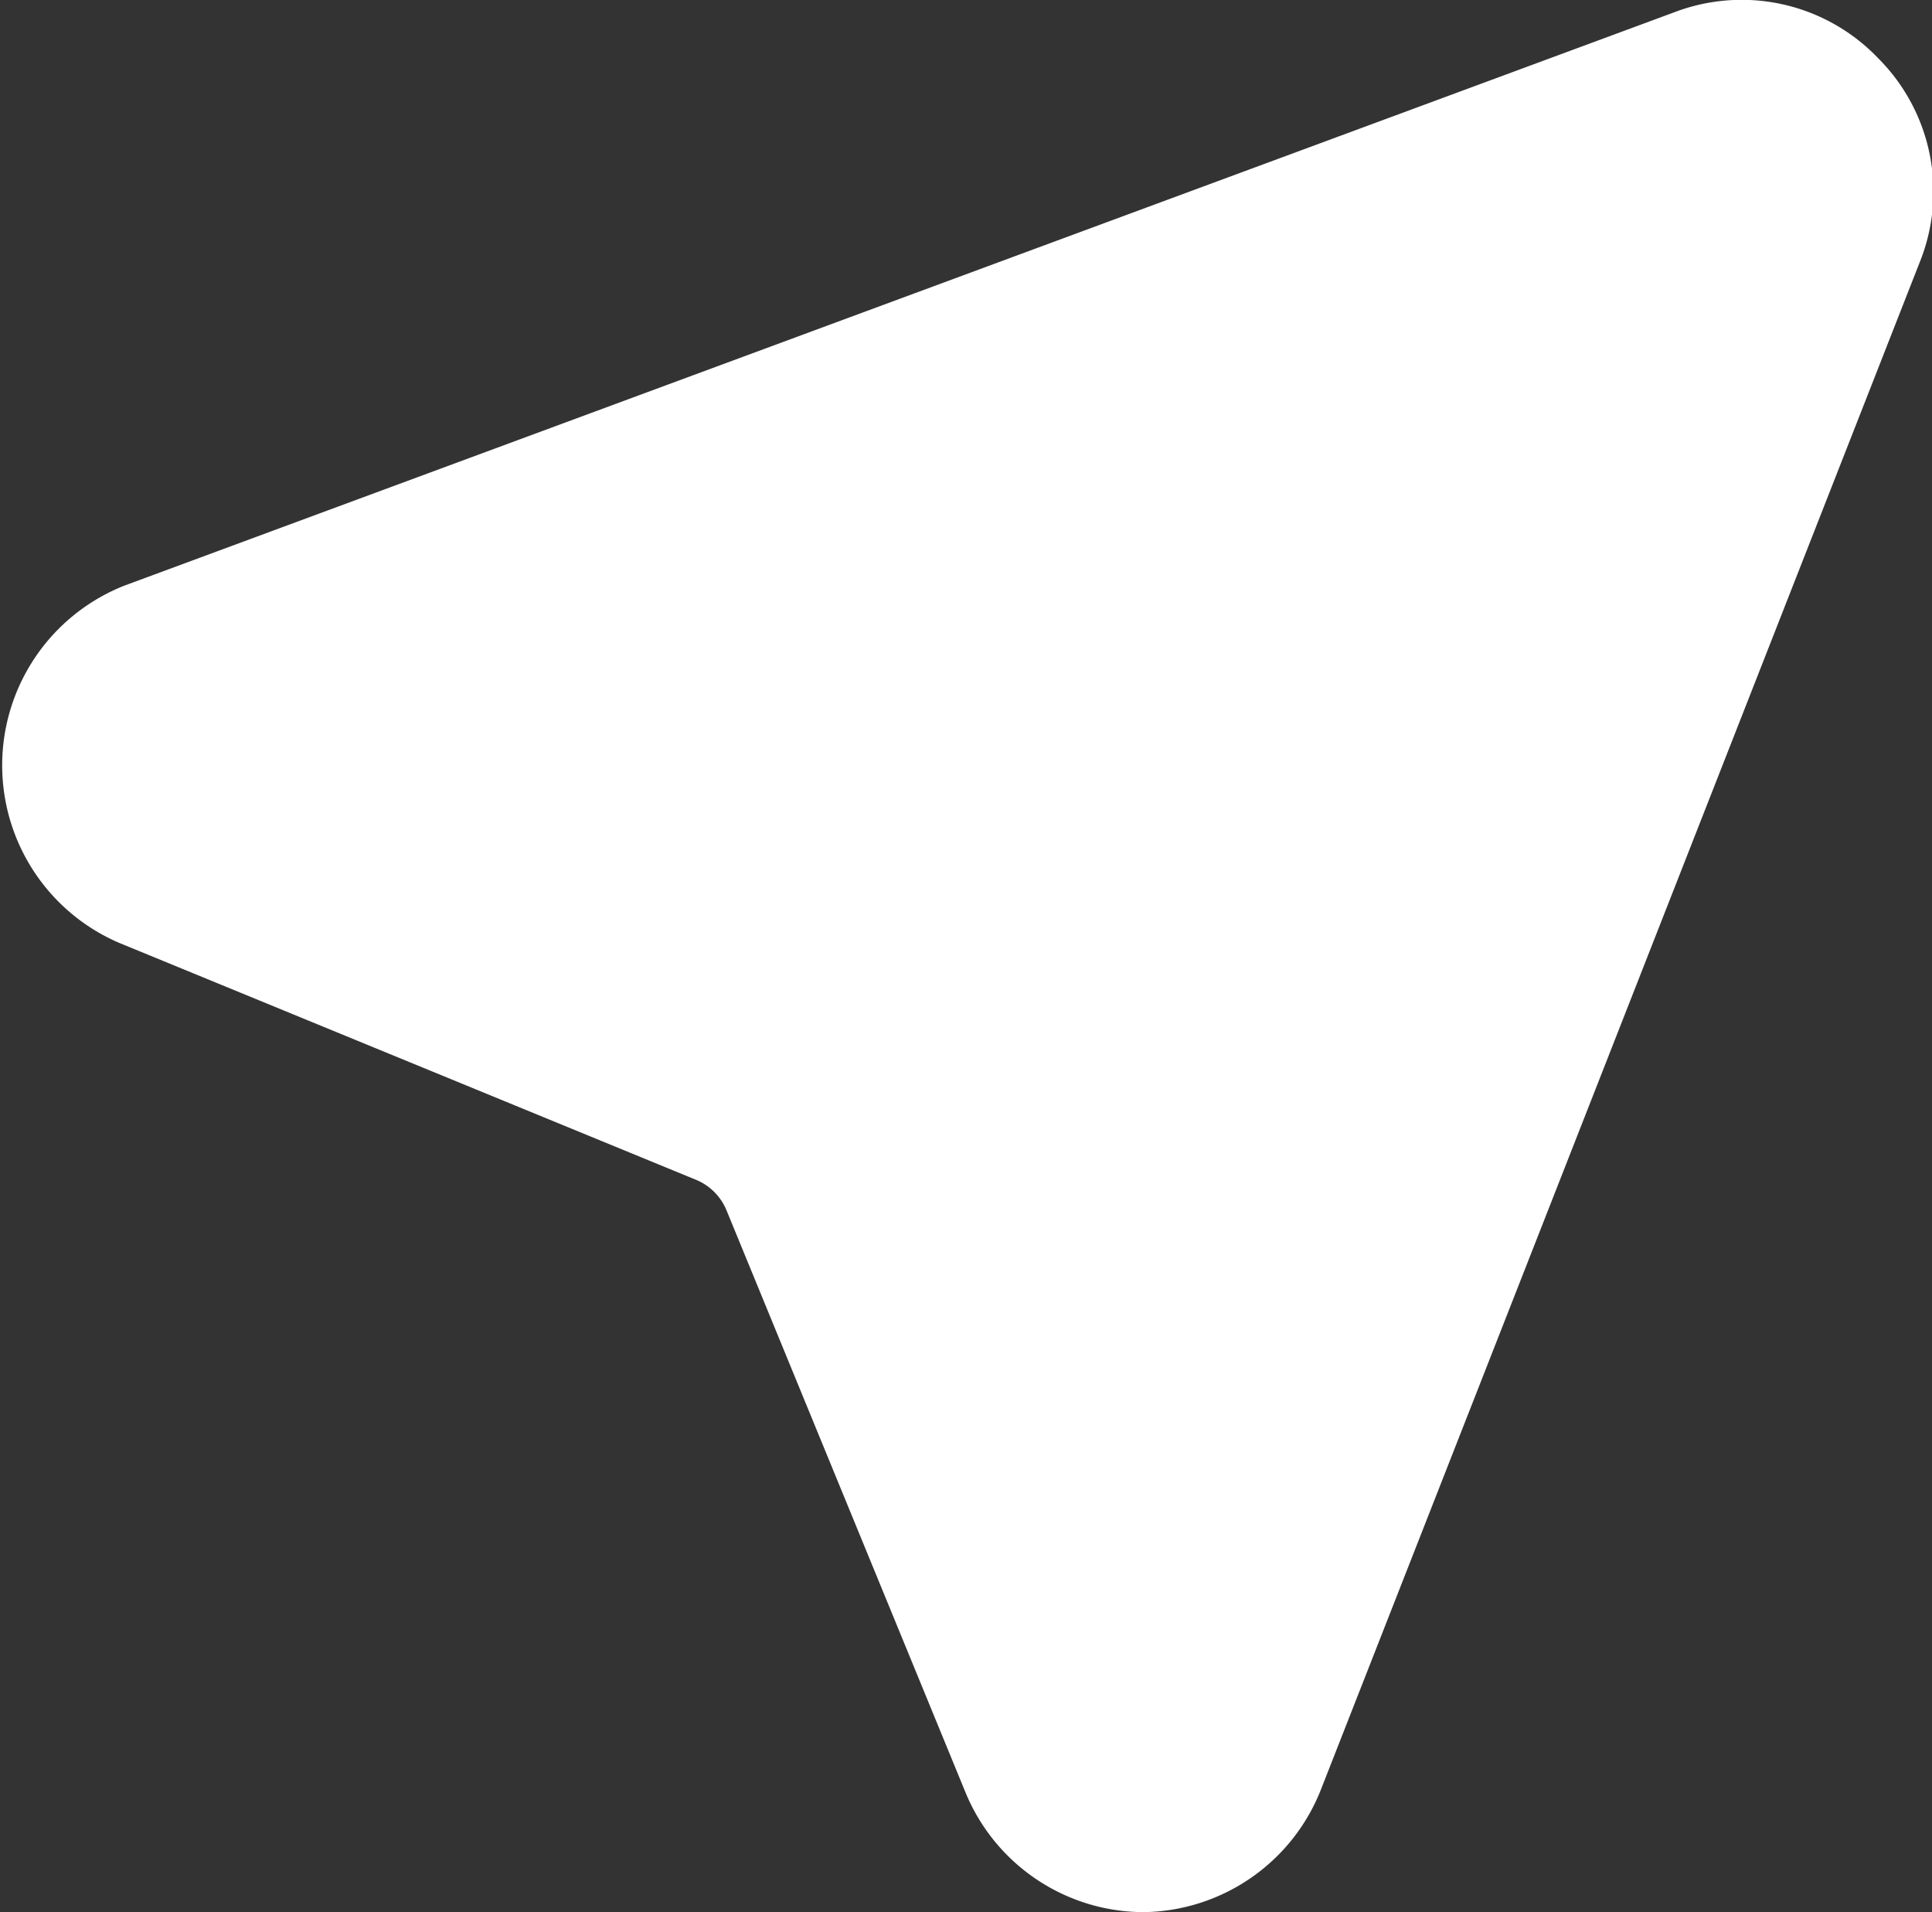
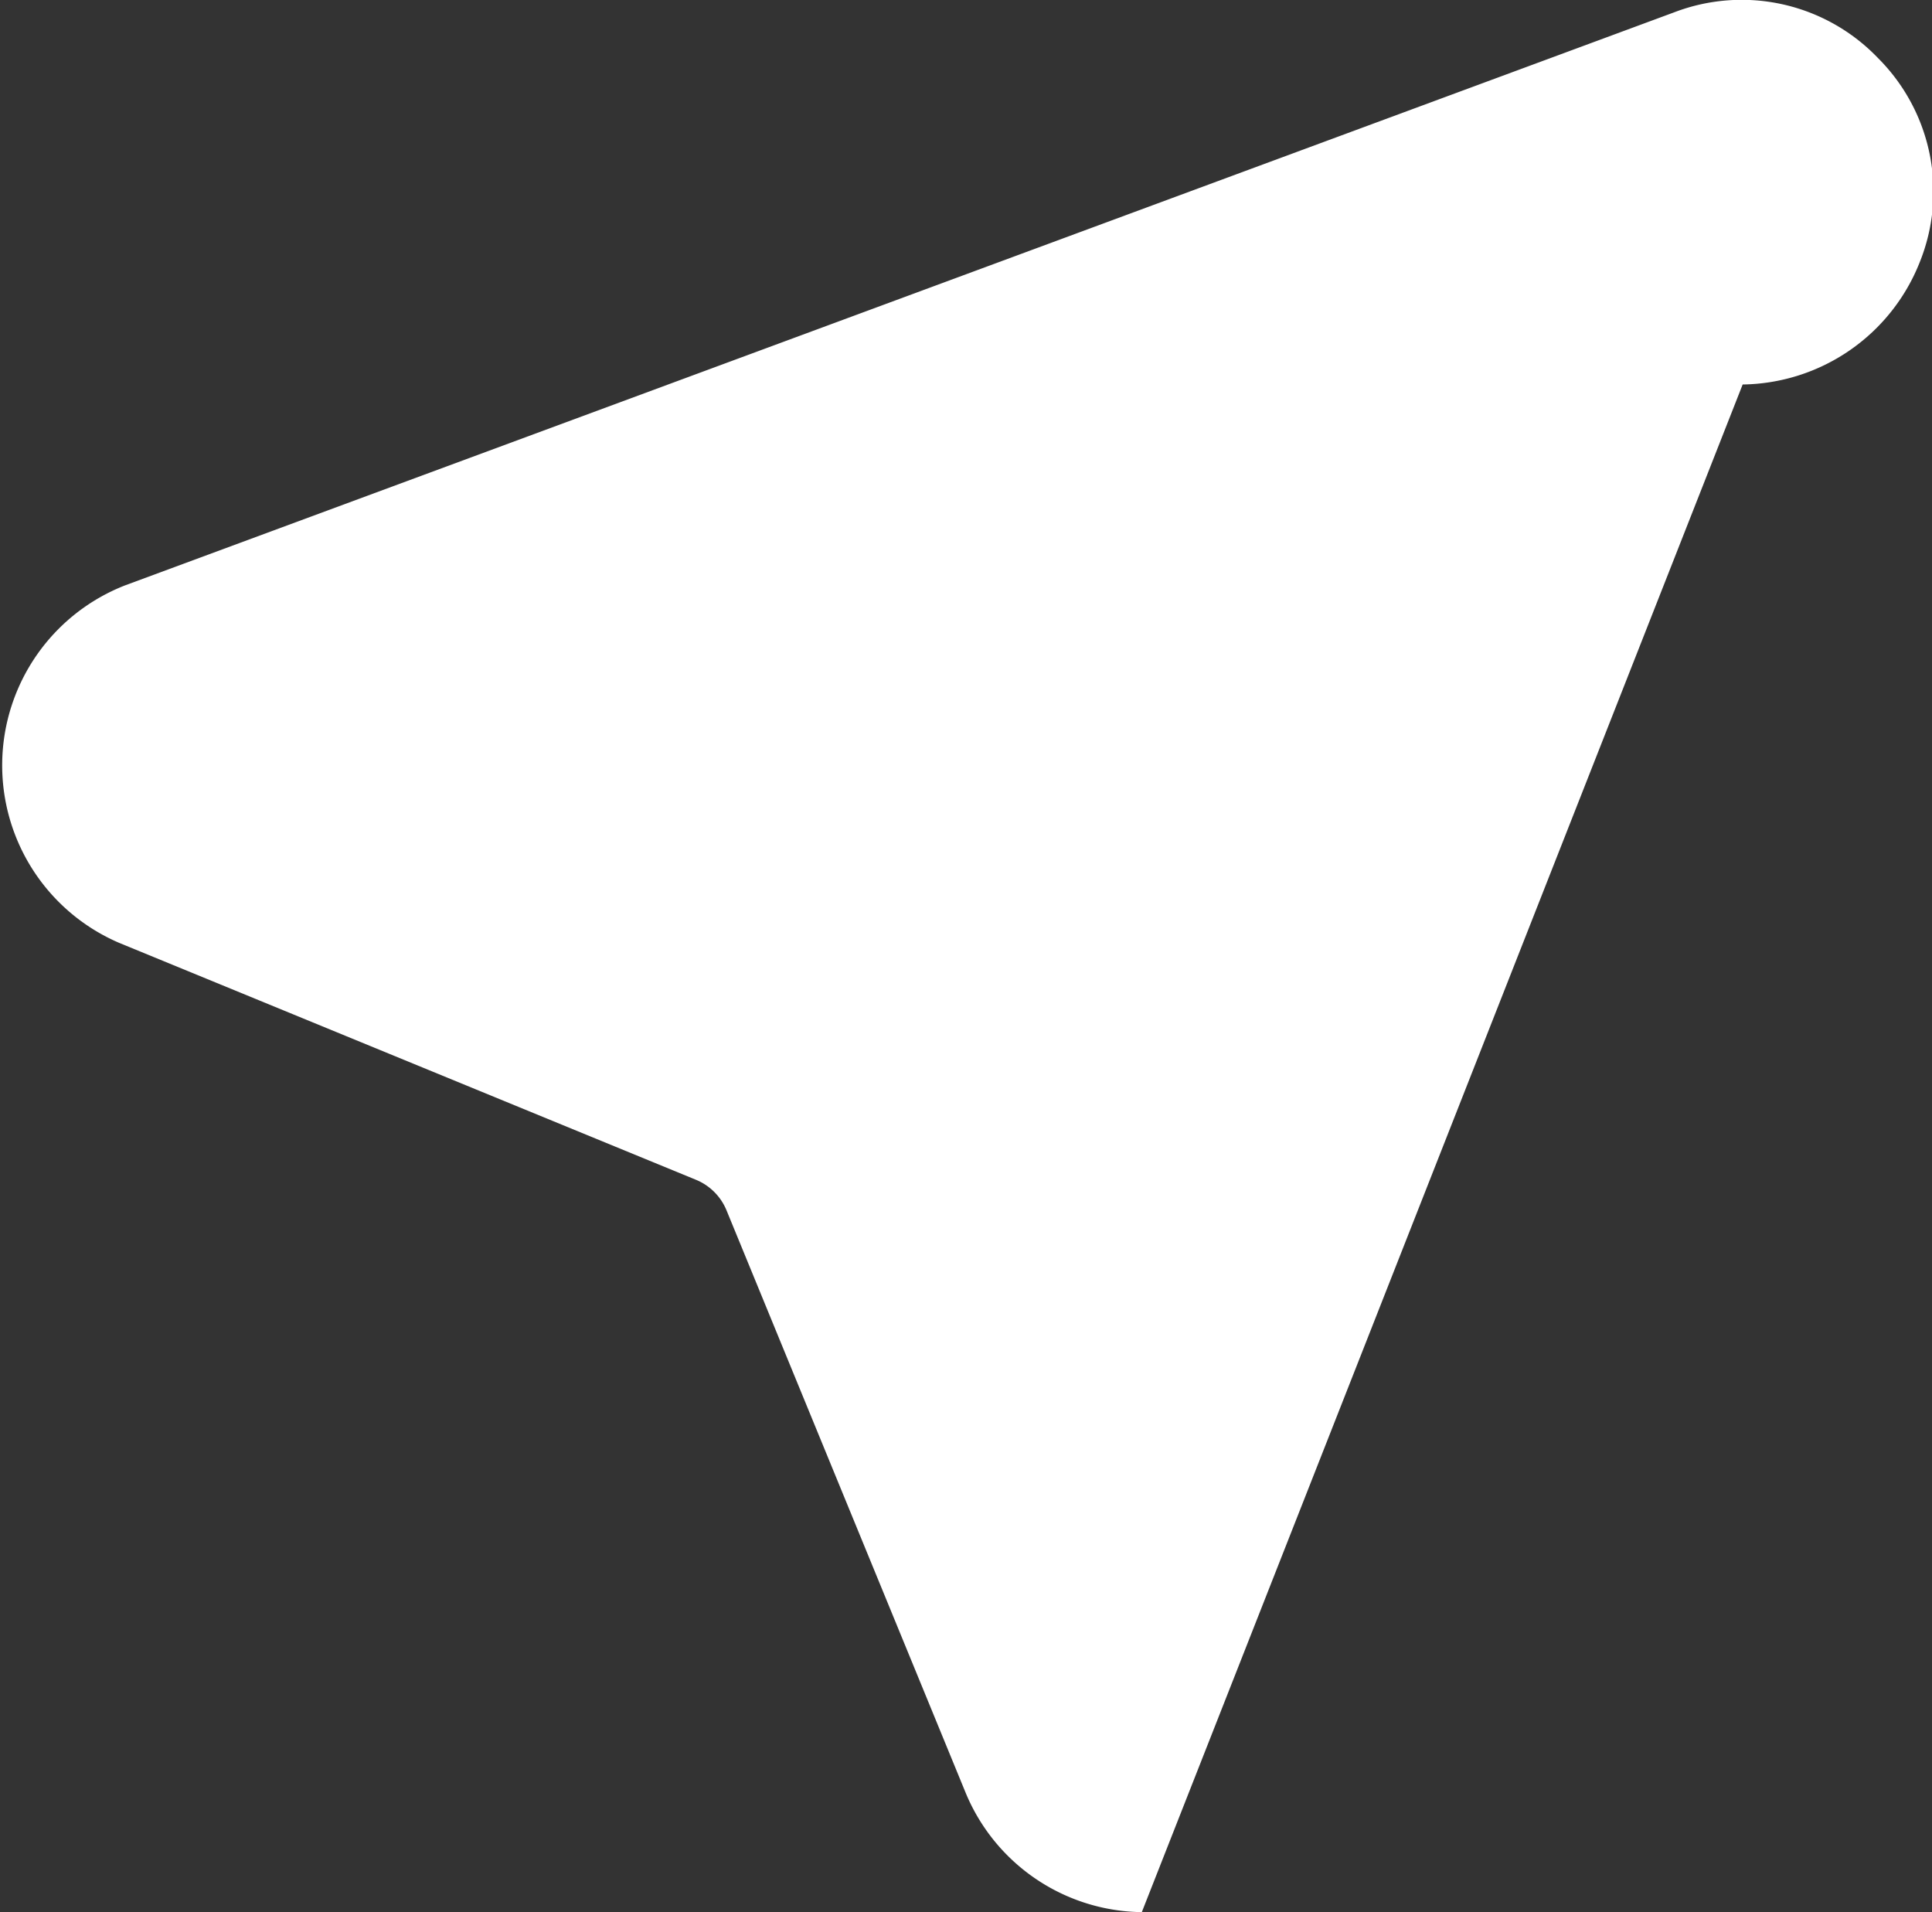
<svg xmlns="http://www.w3.org/2000/svg" id="Capa_1" data-name="Capa 1" viewBox="0 0 30 29.69">
  <rect x="0" y="0" width="30" height="29.69" fill="#333333" stroke="none" />
  <defs>
    <style>.cls-1{fill:#fff;}</style>
  </defs>
-   <path class="cls-1" d="M17.73,29.84A3,3,0,0,1,15,28l-3.72-9.06a.87.87,0,0,0-.47-.47L1.85,14.79a3,3,0,0,1,.09-5.55L26,.34a2.93,2.93,0,0,1,3.16.71,2.93,2.93,0,0,1,.65,3.17L20.51,27.94a3,3,0,0,1-2.75,1.9Z" transform="translate(0 -0.15)" />
+   <path class="cls-1" d="M17.73,29.84A3,3,0,0,1,15,28l-3.72-9.06a.87.87,0,0,0-.47-.47L1.85,14.79a3,3,0,0,1,.09-5.55L26,.34a2.93,2.93,0,0,1,3.16.71,2.93,2.93,0,0,1,.65,3.17a3,3,0,0,1-2.75,1.9Z" transform="translate(0 -0.15)" />
</svg>